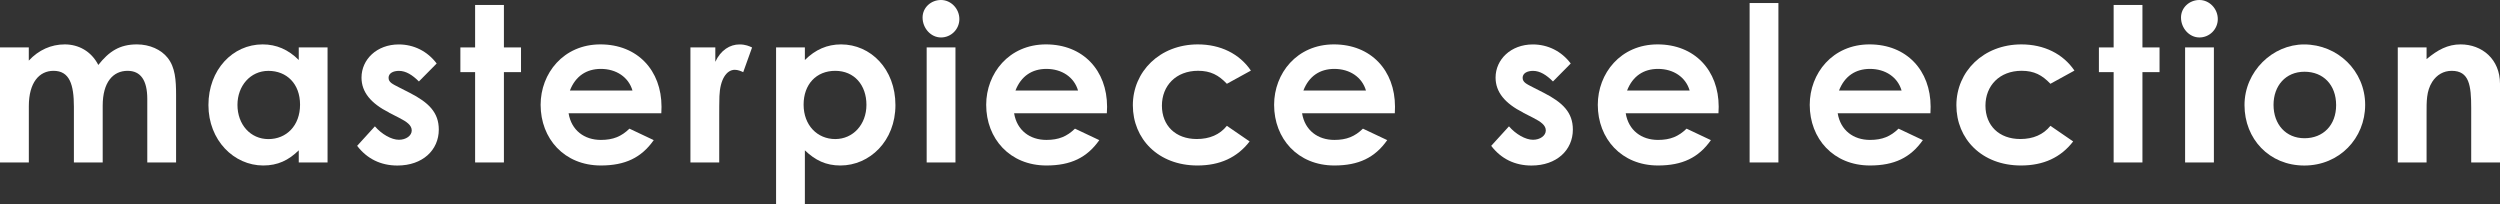
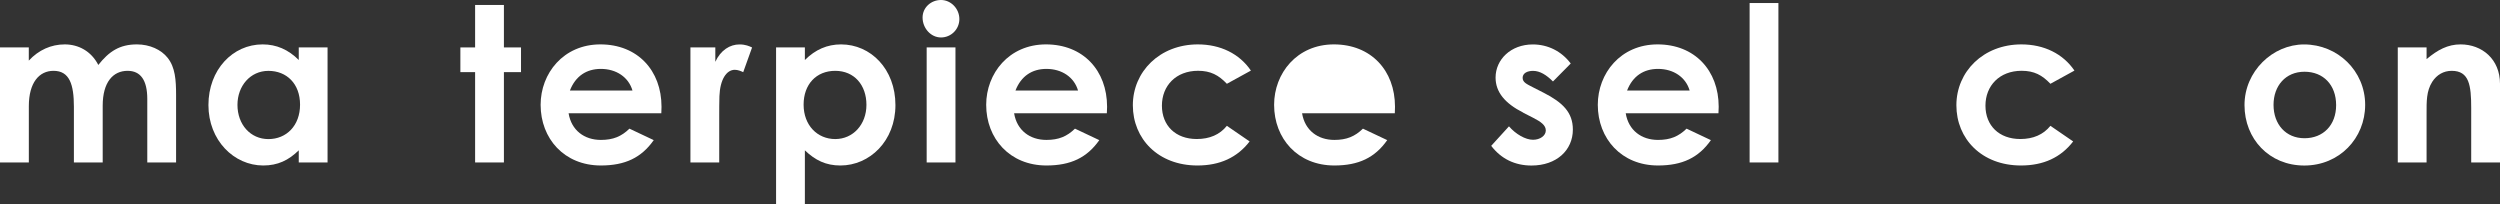
<svg xmlns="http://www.w3.org/2000/svg" viewBox="0 0 634.64 51.91">
  <rect x="0" y="0" width="634.64" height="51.91" fill="#333333" stroke="none" />
  <g fill="#fff">
    <path d="m26.07 41.24h-7.31v-14.13c0-5.66-1.1-9.13-5.17-9.13-3.63 0-6.27 2.97-6.27 8.96v14.3h-7.32v-29.2h7.31v3.35c2.48-2.69 5.67-4.12 9.13-4.12s6.71 1.7 8.52 5.22c2.69-3.41 5.39-5.22 9.79-5.22 3.25 0 6.16 1.32 7.81 3.41 1.92 2.42 2.14 5.61 2.14 9.46v17.1h-7.31v-16.11c0-4.78-1.7-7.15-5-7.15-3.68 0-6.32 2.86-6.32 8.85z" />
    <path d="m75.84 38.16c-2.58 2.53-5.33 3.85-9.02 3.85-7.42 0-13.91-6.38-13.91-15.34s6.16-15.4 13.75-15.4c3.52 0 6.54 1.32 9.18 3.96v-3.19h7.31v29.2h-7.31zm-15.56-11.54c0 5 3.3 8.69 7.86 8.69s8.03-3.41 8.03-8.74-3.41-8.58-8.03-8.58-7.86 3.85-7.86 8.63z" />
-     <path d="m98.81 28.6c-4.67-2.36-7.04-5.22-7.04-8.91 0-4.56 3.85-8.41 9.46-8.41 3.79 0 7.26 1.7 9.62 4.84l-4.51 4.56c-1.65-1.65-3.3-2.69-5.06-2.69-1.48 0-2.64.6-2.64 1.76s1.04 1.59 2.64 2.42l2.69 1.37c4.84 2.47 7.42 5 7.42 9.35 0 5.22-4.12 9.13-10.5 9.13-4.23 0-7.7-1.7-10.23-5l4.51-4.95c1.71 1.98 4.18 3.41 6.1 3.41 1.81 0 3.25-1.04 3.25-2.36s-1.21-2.2-3.25-3.24l-2.47-1.26z" />
    <path d="m120.61 1.26h7.31v10.78h4.34v6.27h-4.34v22.93h-7.31v-22.93h-3.74v-6.27h3.74z" />
    <path d="m165.95 35.58c-3.13 4.45-7.26 6.43-13.42 6.43-9.29 0-15.29-6.82-15.29-15.4 0-7.97 5.77-15.34 15.18-15.34s15.51 6.6 15.51 15.84c0 .66-.05.99-.05 1.65h-23.54c.71 4.34 4.01 6.76 8.19 6.76 3.13 0 5.22-.88 7.26-2.86l6.16 2.91zm-5.39-12.59c-.99-3.41-4.12-5.5-8.03-5.5-3.63 0-6.43 1.81-7.86 5.5z" />
    <path d="m181.57 15.73c1.38-3.02 3.74-4.45 6.16-4.45 1.54 0 2.47.44 3.19.77l-2.25 6.27c-.55-.27-1.37-.6-2.14-.6-2.09 0-3.74 2.42-3.9 6.71-.05 1.59-.05 3.41-.05 5v11.82h-7.31v-29.21h6.32v3.68z" />
    <path d="m204.33 15.23c2.64-2.64 5.66-3.96 9.18-3.96 7.53 0 13.8 6.27 13.8 15.4s-6.54 15.34-13.97 15.34c-3.68 0-6.38-1.32-9.02-3.85v13.75h-7.31v-39.87h7.31v3.19zm-.33 11.33c0 5.28 3.52 8.74 8.03 8.74s7.92-3.68 7.92-8.69-3.08-8.63-7.92-8.63-8.03 3.46-8.03 8.58z" />
    <path d="m243.54 4.84c0 2.58-2.09 4.67-4.67 4.67s-4.67-2.36-4.67-5.06c0-2.53 2.14-4.45 4.67-4.45s4.67 2.2 4.67 4.84zm-8.3 7.2h7.31v29.2h-7.31z" />
    <path d="m279.06 35.58c-3.13 4.45-7.26 6.43-13.42 6.43-9.29 0-15.29-6.82-15.29-15.4 0-7.97 5.77-15.34 15.18-15.34s15.51 6.6 15.51 15.84c0 .66-.06.99-.06 1.65h-23.54c.71 4.34 4.01 6.76 8.19 6.76 3.13 0 5.22-.88 7.26-2.86l6.16 2.91zm-5.39-12.59c-.99-3.41-4.12-5.5-8.03-5.5-3.63 0-6.43 1.81-7.86 5.5z" />
    <path d="m317.22 35.91c-3.13 4.07-7.53 6.1-13.25 6.1-9.95 0-16.39-6.76-16.39-15.29s6.82-15.45 16.5-15.45c5.72 0 10.56 2.36 13.47 6.65l-6.1 3.35c-2.09-2.2-4.12-3.3-7.31-3.3-5.61 0-9.18 3.79-9.18 8.85s3.46 8.47 8.85 8.47c3.25 0 5.83-1.1 7.64-3.35l5.77 3.96z" />
-     <path d="m352.15 35.58c-3.13 4.45-7.26 6.43-13.42 6.43-9.29 0-15.29-6.82-15.29-15.4 0-7.97 5.77-15.34 15.18-15.34s15.51 6.6 15.51 15.84c0 .66-.05.99-.05 1.65h-23.54c.71 4.34 4.01 6.76 8.19 6.76 3.13 0 5.22-.88 7.26-2.86l6.16 2.91zm-5.39-12.59c-.99-3.41-4.12-5.5-8.03-5.5-3.63 0-6.43 1.81-7.86 5.5z" />
+     <path d="m352.15 35.58c-3.13 4.45-7.26 6.43-13.42 6.43-9.29 0-15.29-6.82-15.29-15.4 0-7.97 5.77-15.34 15.18-15.34s15.51 6.6 15.51 15.84c0 .66-.05.99-.05 1.65h-23.54c.71 4.34 4.01 6.76 8.19 6.76 3.13 0 5.22-.88 7.26-2.86l6.16 2.91zm-5.39-12.59z" />
    <path d="m386.7 28.6c-4.67-2.36-7.04-5.22-7.04-8.91 0-4.56 3.85-8.41 9.46-8.41 3.79 0 7.26 1.7 9.62 4.84l-4.51 4.56c-1.65-1.65-3.3-2.69-5.06-2.69-1.48 0-2.64.6-2.64 1.76s1.04 1.59 2.64 2.42l2.69 1.37c4.84 2.47 7.42 5 7.42 9.35 0 5.22-4.12 9.13-10.5 9.13-4.23 0-7.7-1.7-10.23-5l4.51-4.95c1.71 1.98 4.18 3.41 6.1 3.41 1.81 0 3.25-1.04 3.25-2.36s-1.21-2.2-3.25-3.24l-2.47-1.26z" />
    <path d="m434.32 35.58c-3.13 4.45-7.26 6.43-13.42 6.43-9.29 0-15.29-6.82-15.29-15.4 0-7.97 5.77-15.34 15.18-15.34s15.51 6.6 15.51 15.84c0 .66-.06.99-.06 1.65h-23.54c.71 4.34 4.01 6.76 8.19 6.76 3.13 0 5.22-.88 7.26-2.86l6.16 2.91zm-5.39-12.59c-.99-3.41-4.12-5.5-8.03-5.5-3.63 0-6.43 1.81-7.86 5.5z" />
    <path d="m444.15.77h7.31v40.47h-7.31z" />
-     <path d="m488.12 35.58c-3.13 4.45-7.26 6.43-13.42 6.43-9.29 0-15.29-6.82-15.29-15.4 0-7.97 5.77-15.34 15.18-15.34s15.51 6.6 15.51 15.84c0 .66-.05.99-.05 1.65h-23.54c.71 4.34 4.01 6.76 8.19 6.76 3.13 0 5.22-.88 7.26-2.86l6.16 2.91zm-5.39-12.59c-.99-3.41-4.12-5.5-8.03-5.5-3.63 0-6.43 1.81-7.86 5.5z" />
    <path d="m526.28 35.91c-3.13 4.07-7.53 6.1-13.25 6.1-9.95 0-16.39-6.76-16.39-15.29s6.82-15.45 16.5-15.45c5.72 0 10.56 2.36 13.47 6.65l-6.1 3.35c-2.09-2.2-4.12-3.3-7.31-3.3-5.61 0-9.18 3.79-9.18 8.85s3.46 8.47 8.85 8.47c3.25 0 5.83-1.1 7.64-3.35l5.77 3.96z" />
-     <path d="m536.56 1.26h7.31v10.78h4.34v6.27h-4.34v22.93h-7.31v-22.93h-3.74v-6.27h3.74z" />
-     <path d="m563 4.84c0 2.58-2.09 4.67-4.67 4.67s-4.67-2.36-4.67-5.06c0-2.53 2.14-4.45 4.67-4.45s4.67 2.2 4.67 4.84zm-8.3 7.2h7.31v29.2h-7.31z" />
    <path d="m600.41 26.62c0 8.47-6.54 15.4-15.45 15.4s-15.18-6.76-15.18-15.34 7.15-15.4 15.12-15.4c8.52 0 15.51 6.71 15.51 15.34zm-23.26 0c0 4.95 3.13 8.47 7.86 8.47s8.03-3.3 8.03-8.41-3.24-8.47-8.03-8.47-7.86 3.57-7.86 8.41z" />
    <path d="m616 15.01c2.8-2.36 5.39-3.74 8.63-3.74 5.44 0 10.01 3.74 10.01 10.01v19.96h-7.31v-13.8c0-5.77-.5-9.46-4.95-9.46-2.04 0-3.79.99-4.95 2.8-1.49 2.36-1.43 5-1.43 8.03v12.43h-7.31v-29.2h7.31z" />
  </g>
</svg>